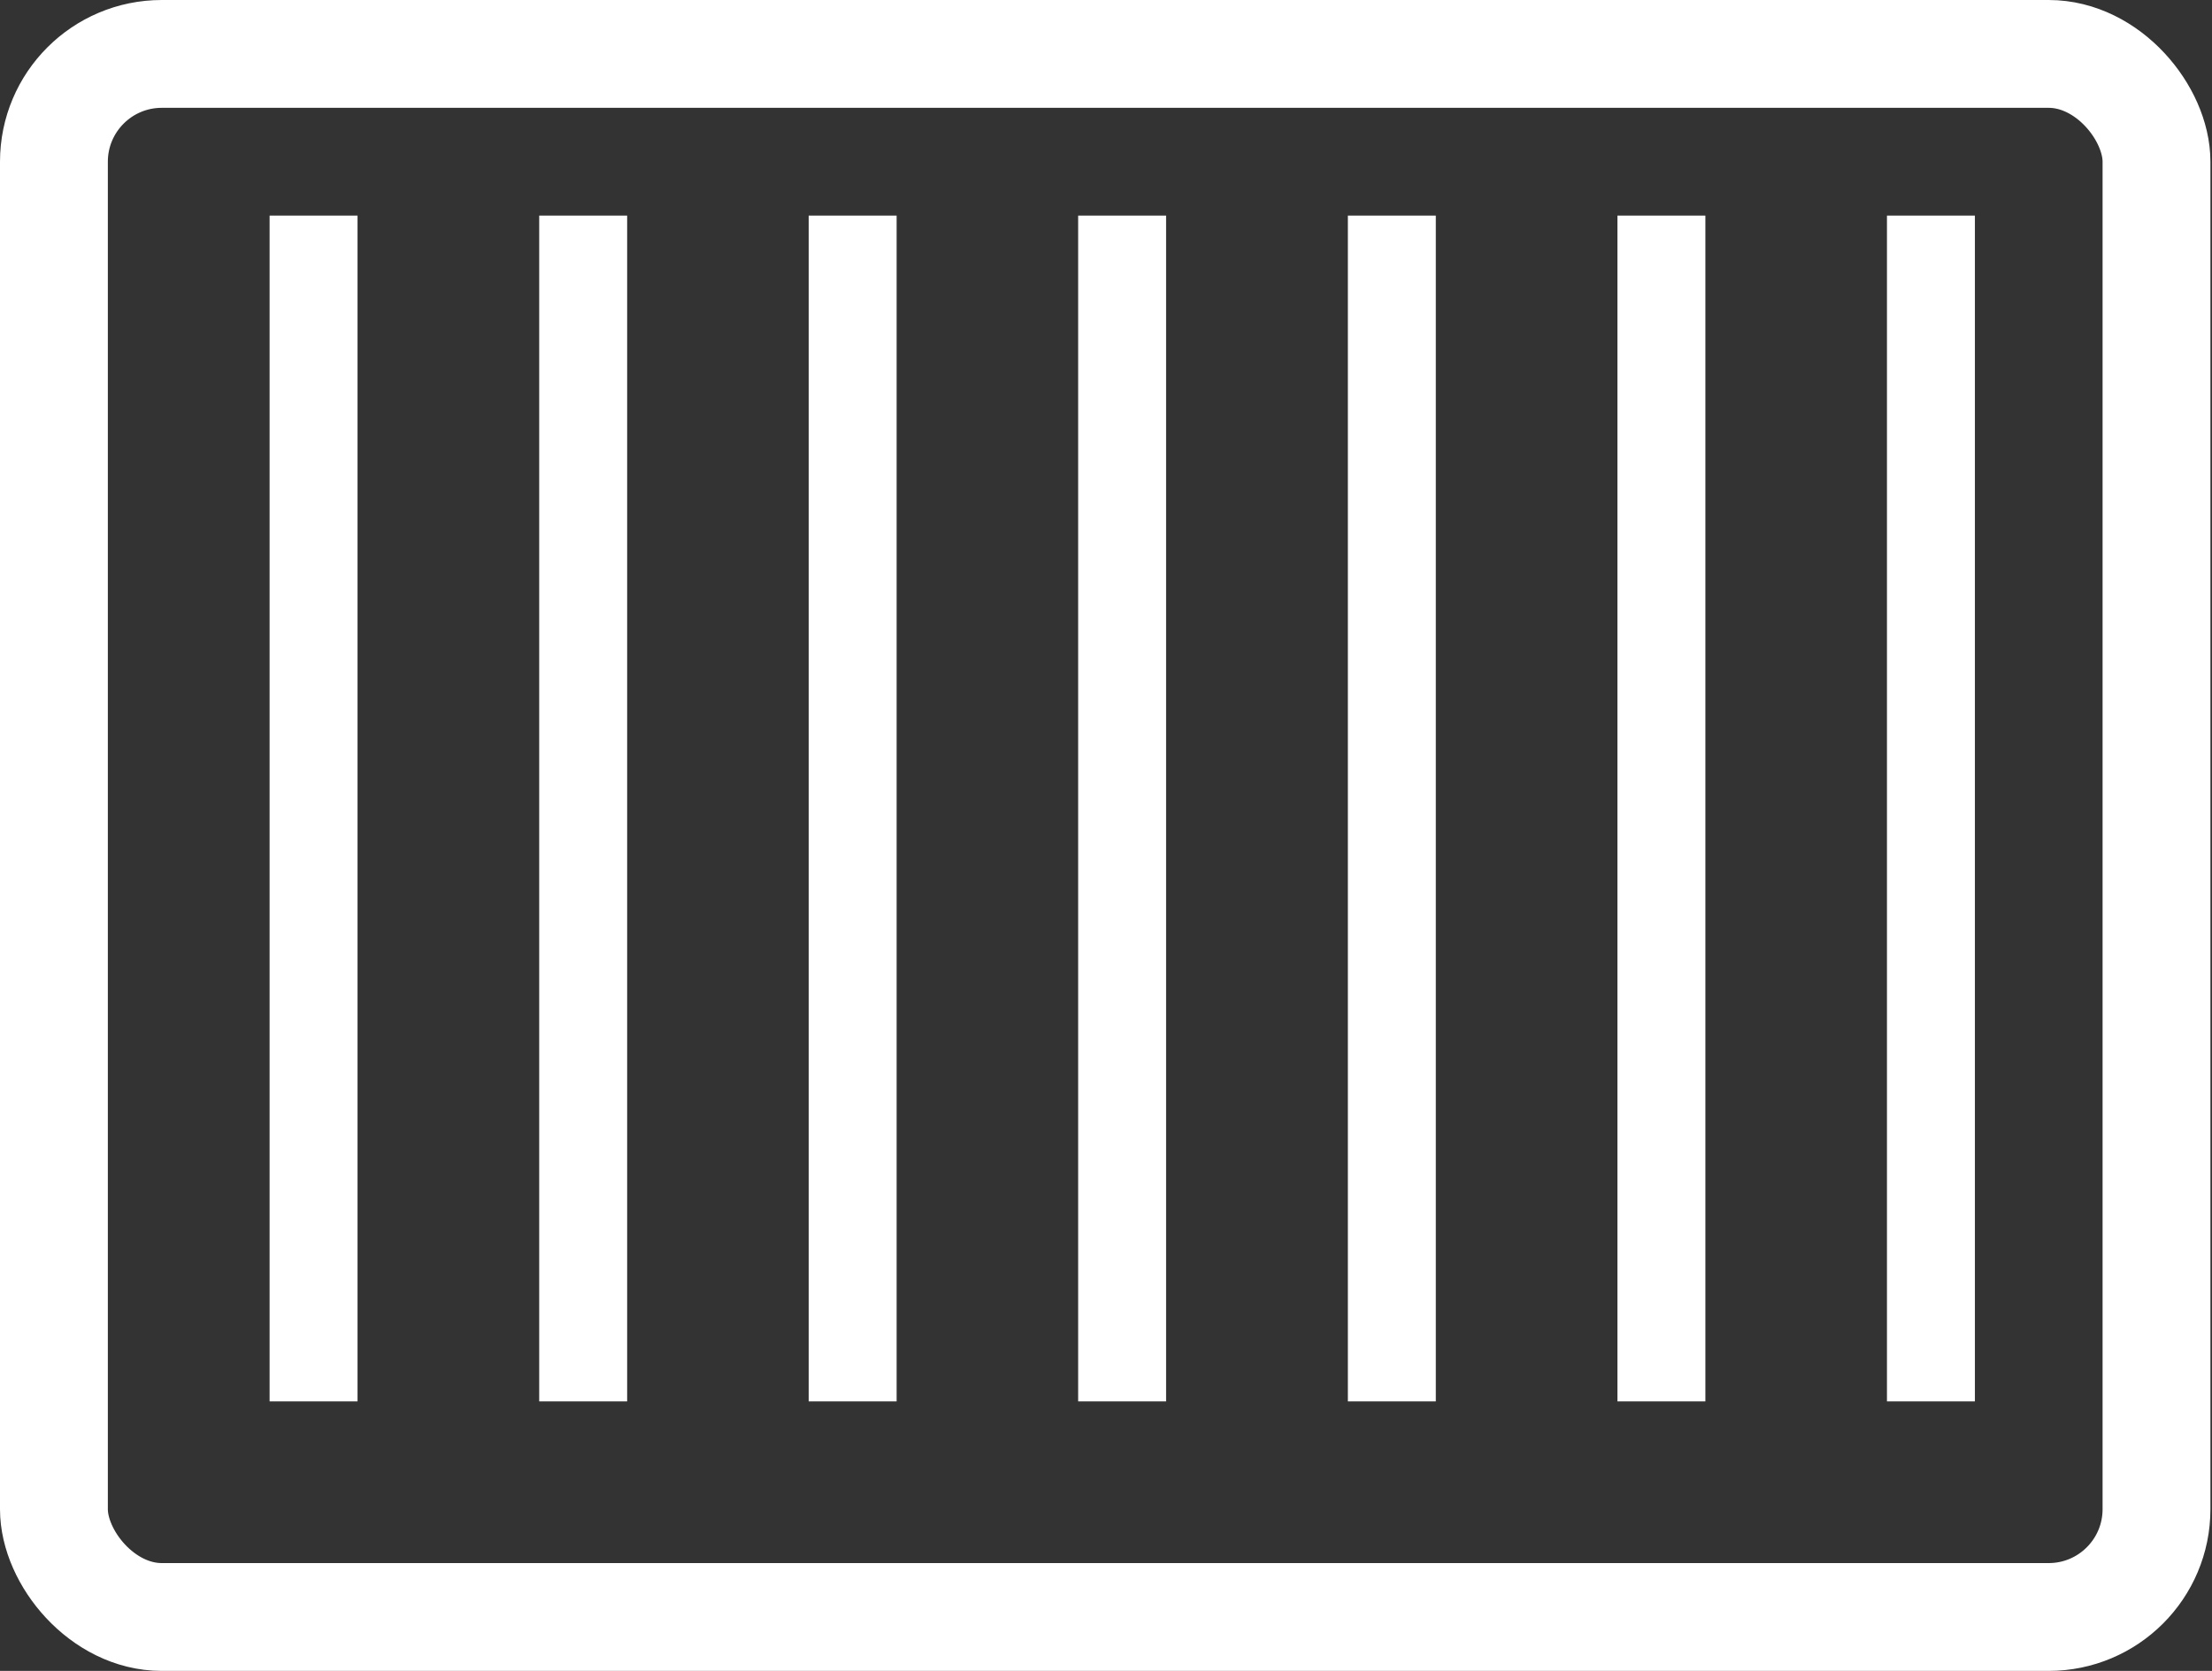
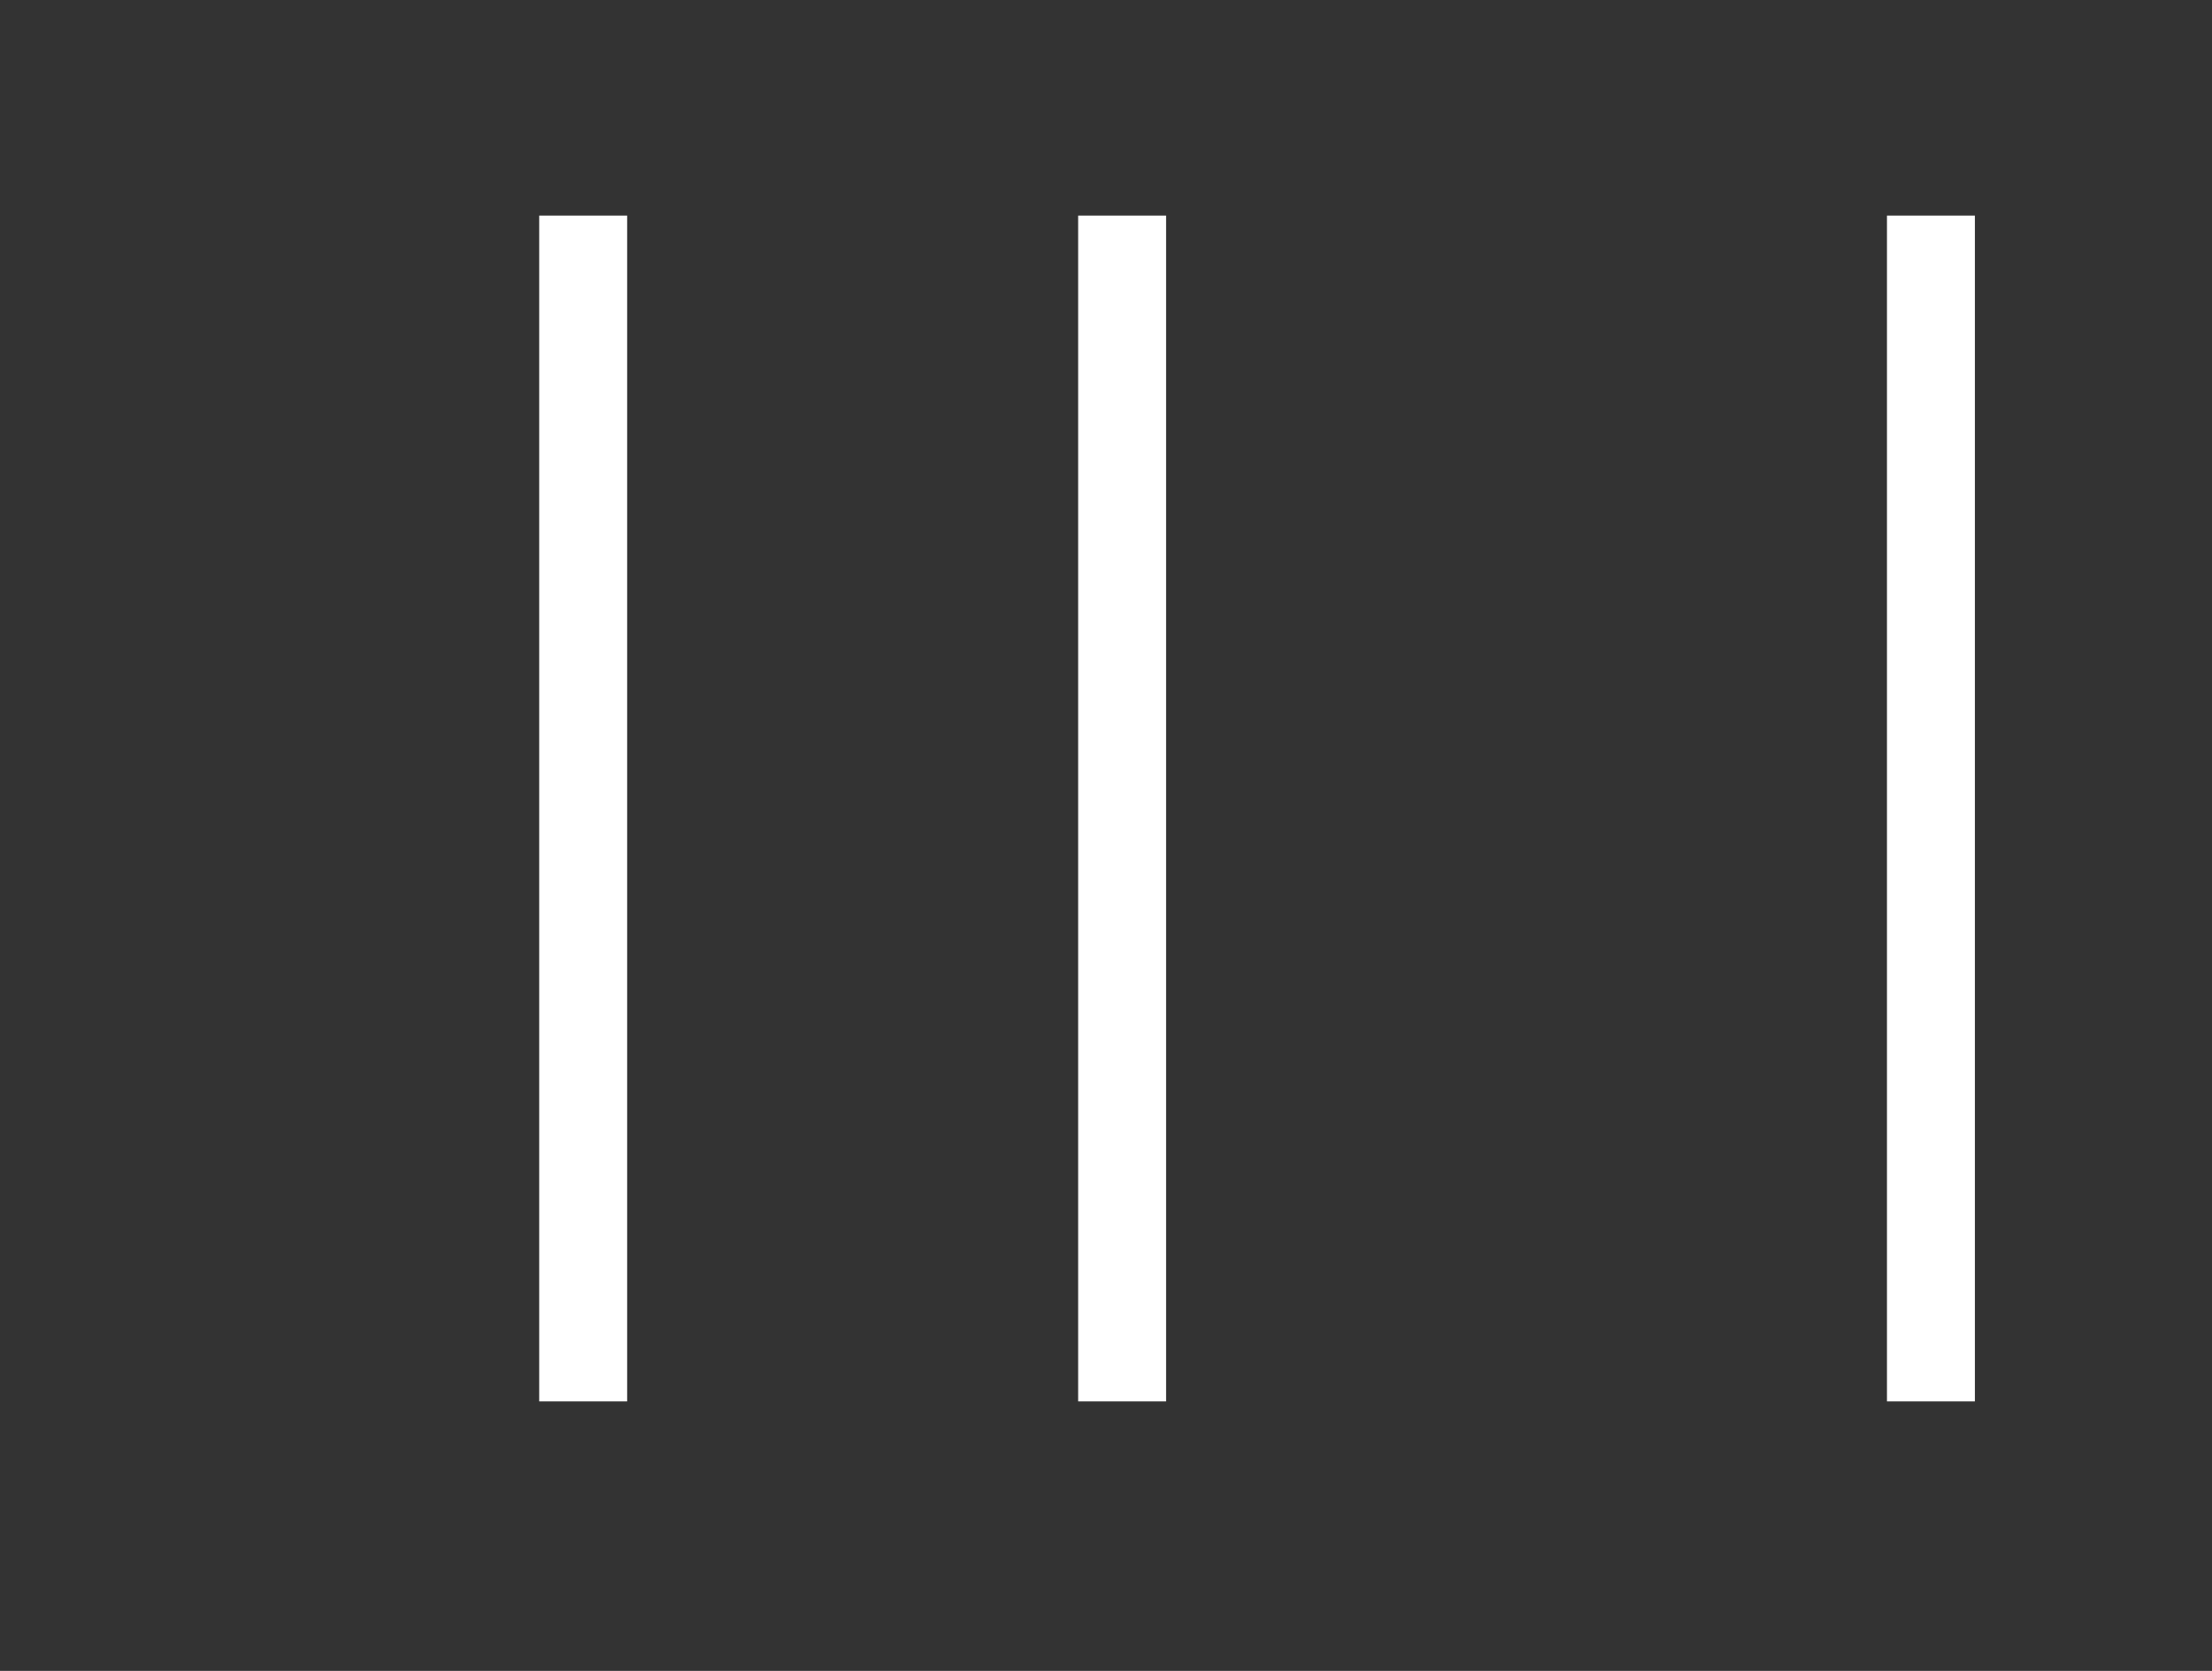
<svg xmlns="http://www.w3.org/2000/svg" width="45" height="34" viewBox="0 0 45 34" fill="none">
  <rect x="0" y="0" width="45" height="34" fill="#333333" stroke="none" />
-   <rect x="1.097" y="1.097" width="42.774" height="31.806" rx="2.194" stroke="white" stroke-width="2.194" />
-   <line x1="6.379" y1="4.387" x2="6.379" y2="28.516" stroke="white" stroke-width="1.789" />
  <line x1="11.864" y1="4.387" x2="11.864" y2="28.516" stroke="white" stroke-width="1.789" />
-   <line x1="17.346" y1="4.387" x2="17.346" y2="28.516" stroke="white" stroke-width="1.789" />
  <line x1="22.828" y1="4.387" x2="22.828" y2="28.516" stroke="white" stroke-width="1.789" />
-   <line x1="28.315" y1="4.387" x2="28.315" y2="28.516" stroke="white" stroke-width="1.789" />
-   <line x1="33.799" y1="4.387" x2="33.799" y2="28.516" stroke="white" stroke-width="1.789" />
  <line x1="39.282" y1="4.387" x2="39.282" y2="28.516" stroke="white" stroke-width="1.789" />
</svg>